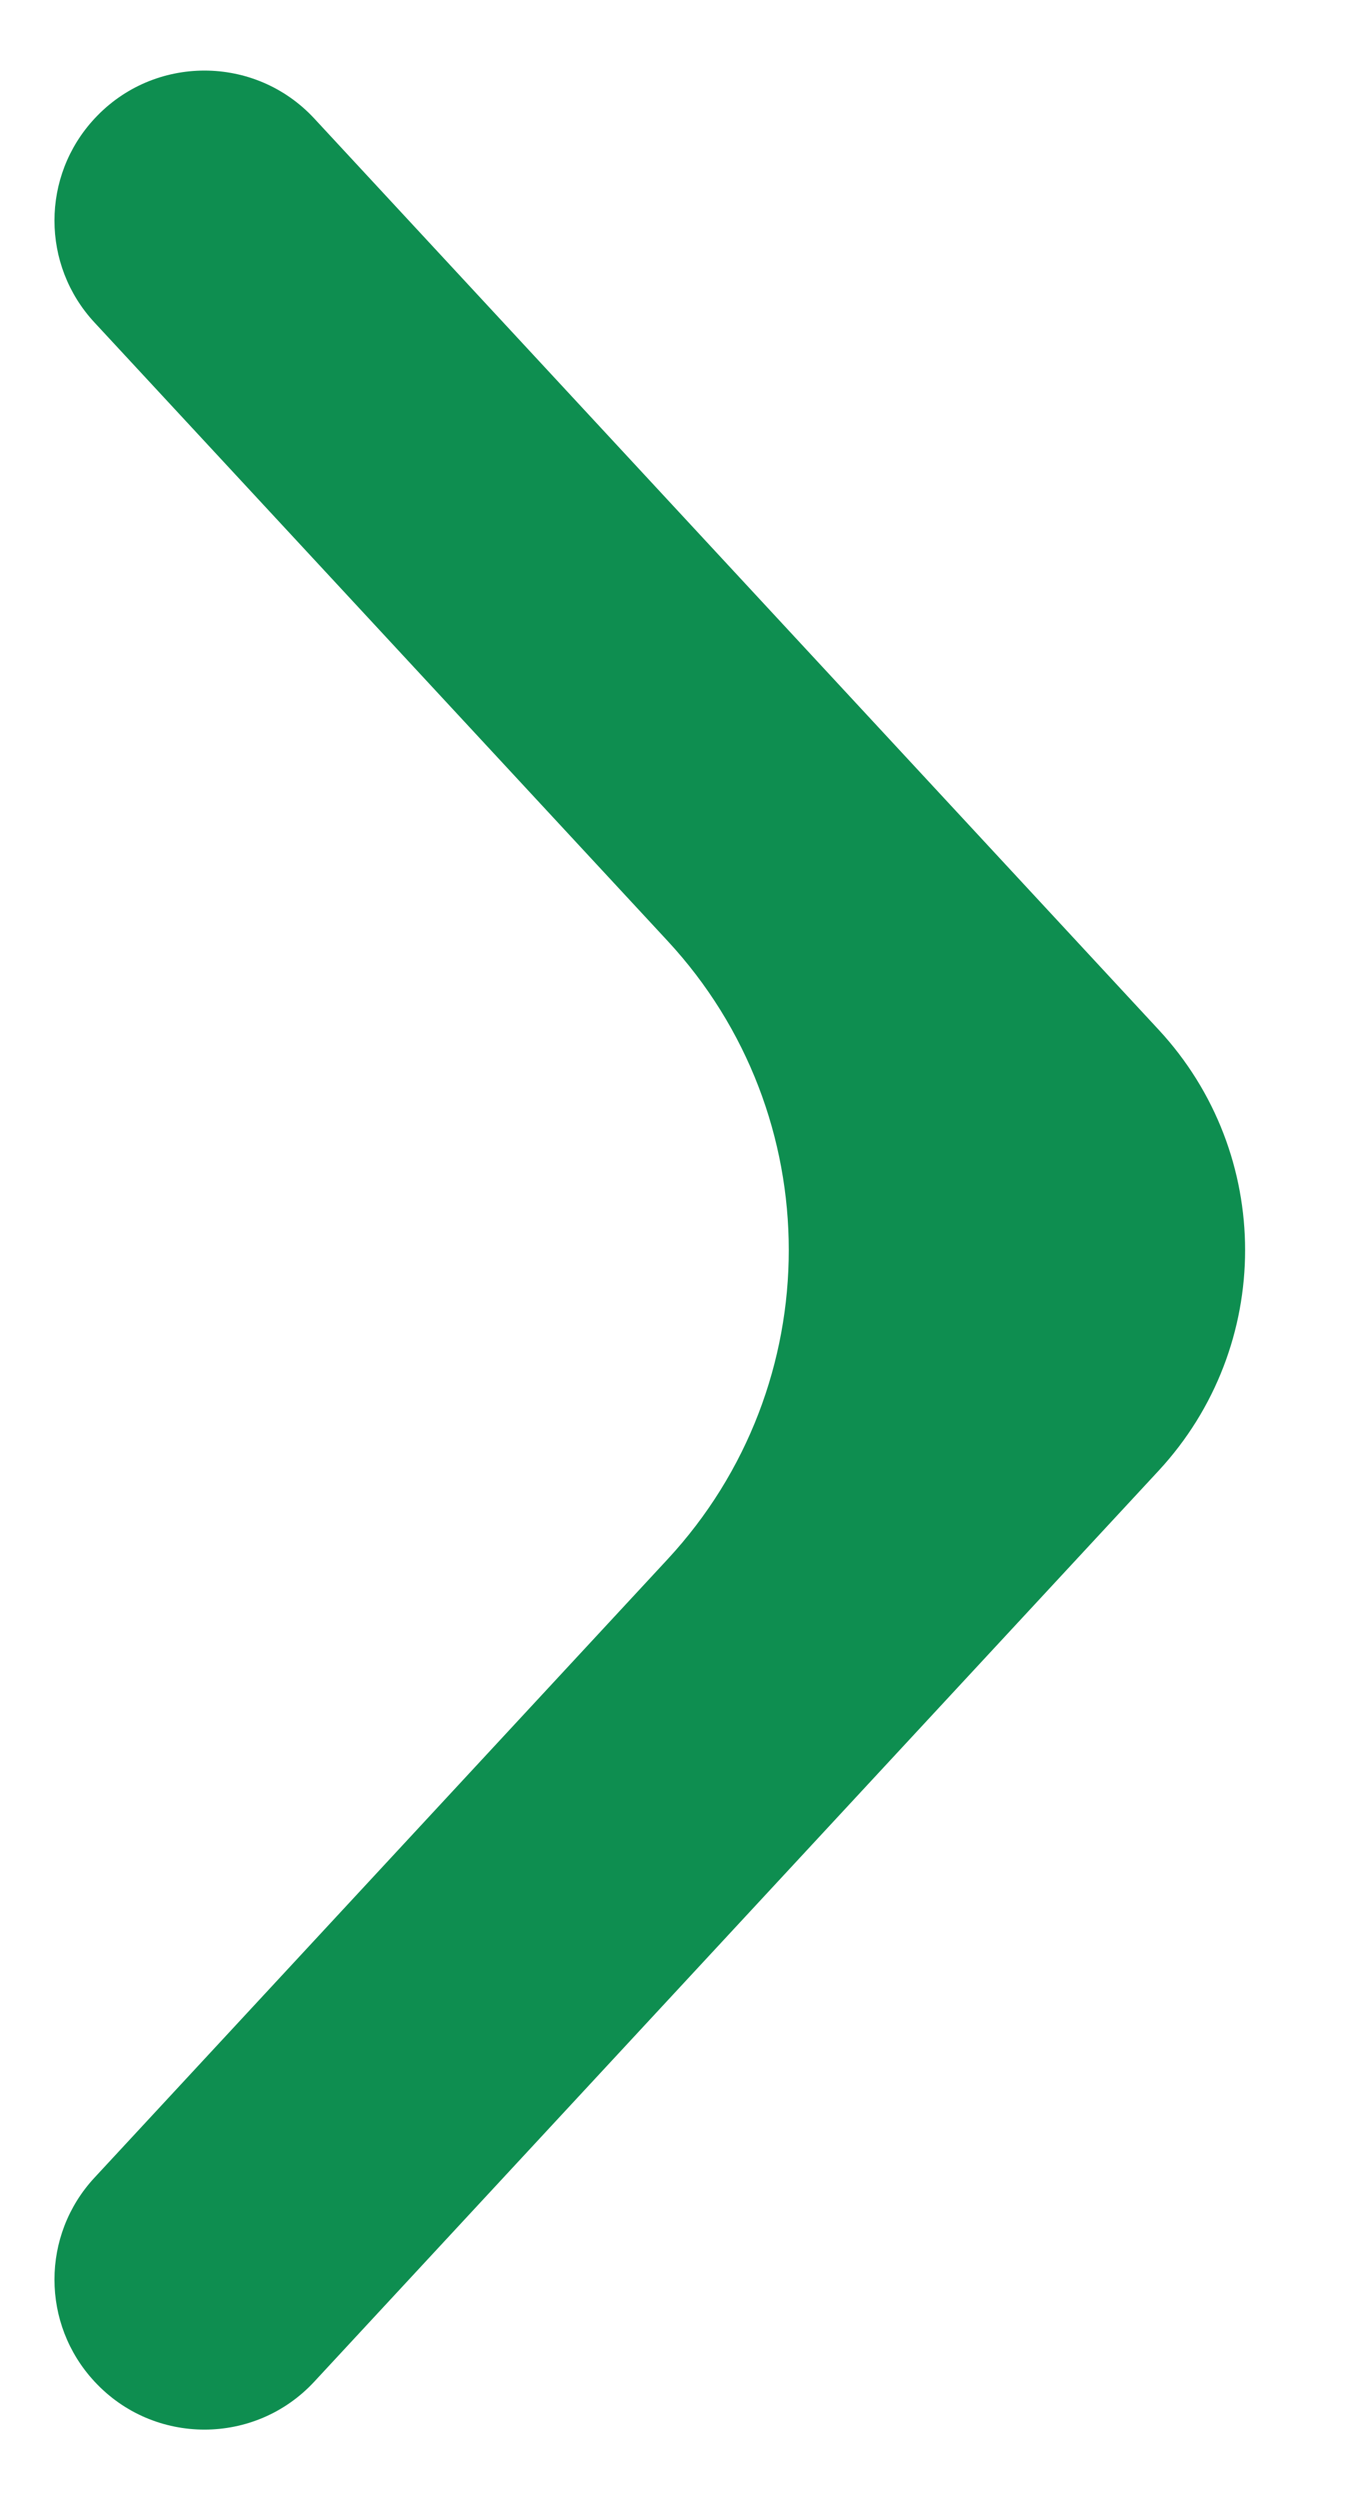
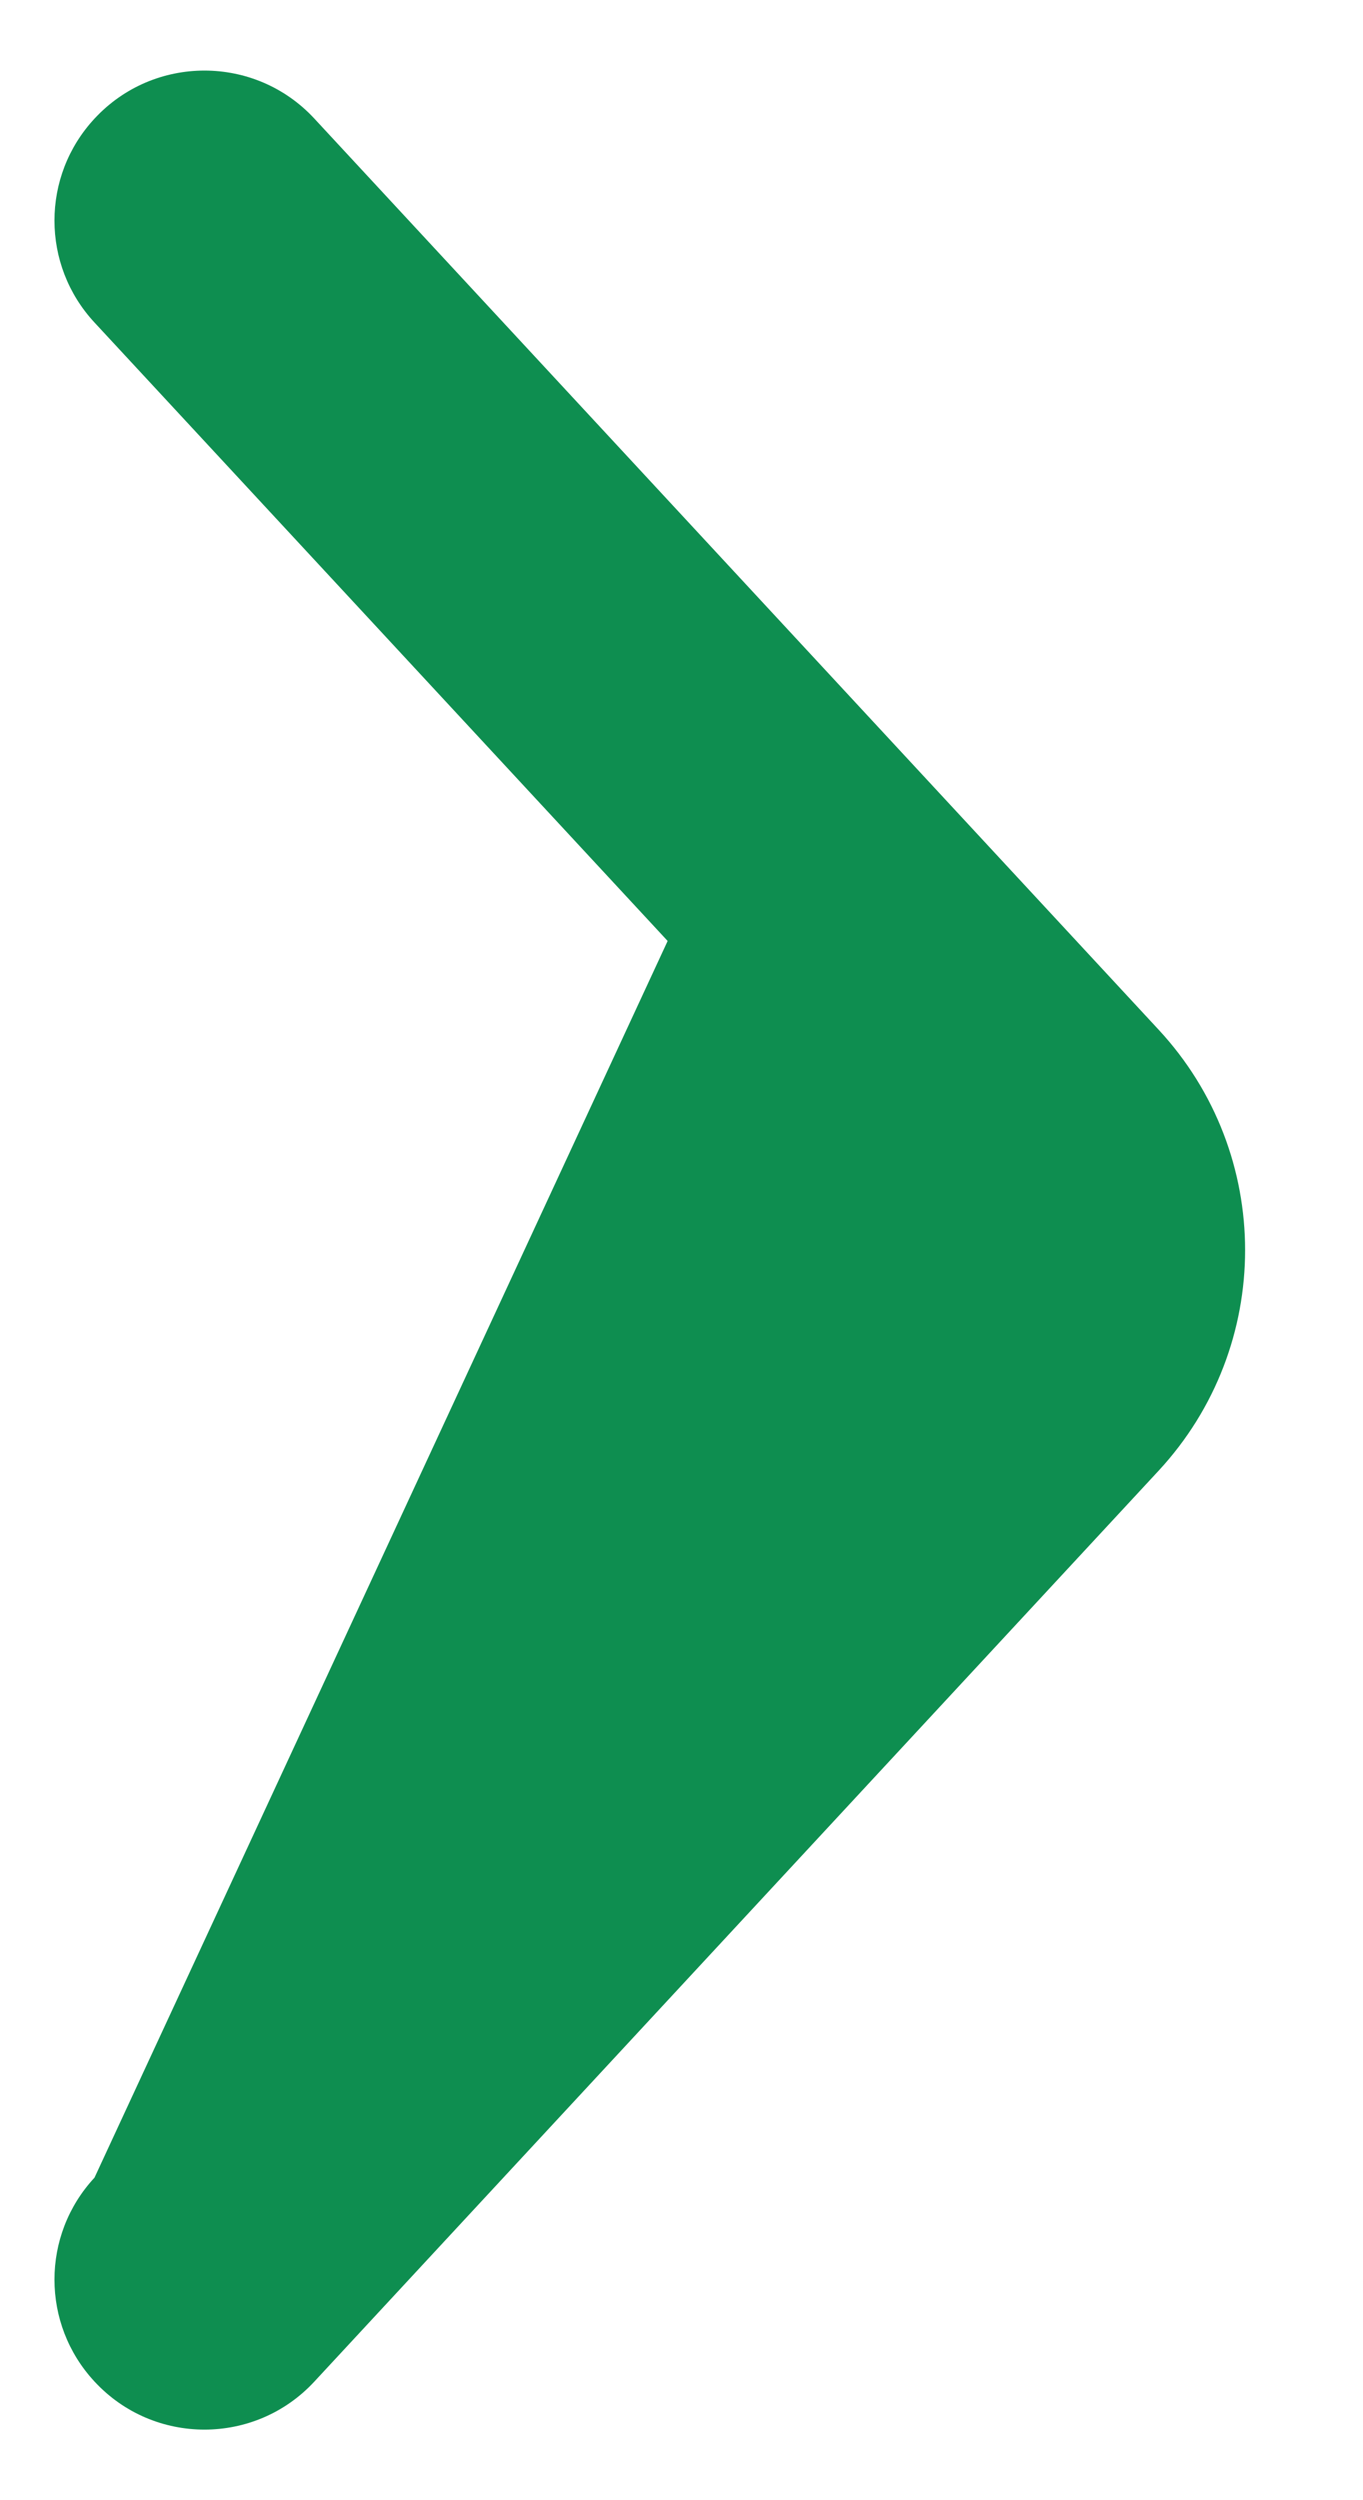
<svg xmlns="http://www.w3.org/2000/svg" width="6" height="11" viewBox="0 0 6 11" fill="none">
-   <path fill-rule="evenodd" clip-rule="evenodd" d="M5.1 4.53L1.384 0.522C1.123 0.24 0.677 0.24 0.416 0.522C0.181 0.775 0.181 1.166 0.416 1.419L2.939 4.14C3.65 4.907 3.65 6.093 2.939 6.86L0.416 9.581C0.181 9.834 0.181 10.225 0.416 10.478C0.677 10.76 1.123 10.76 1.384 10.478L5.1 6.471C5.608 5.923 5.608 5.077 5.1 4.53Z" fill="#0E8E50" />
+   <path fill-rule="evenodd" clip-rule="evenodd" d="M5.1 4.53L1.384 0.522C1.123 0.24 0.677 0.24 0.416 0.522C0.181 0.775 0.181 1.166 0.416 1.419L2.939 4.14L0.416 9.581C0.181 9.834 0.181 10.225 0.416 10.478C0.677 10.76 1.123 10.76 1.384 10.478L5.1 6.471C5.608 5.923 5.608 5.077 5.1 4.53Z" fill="#0E8E50" />
</svg>